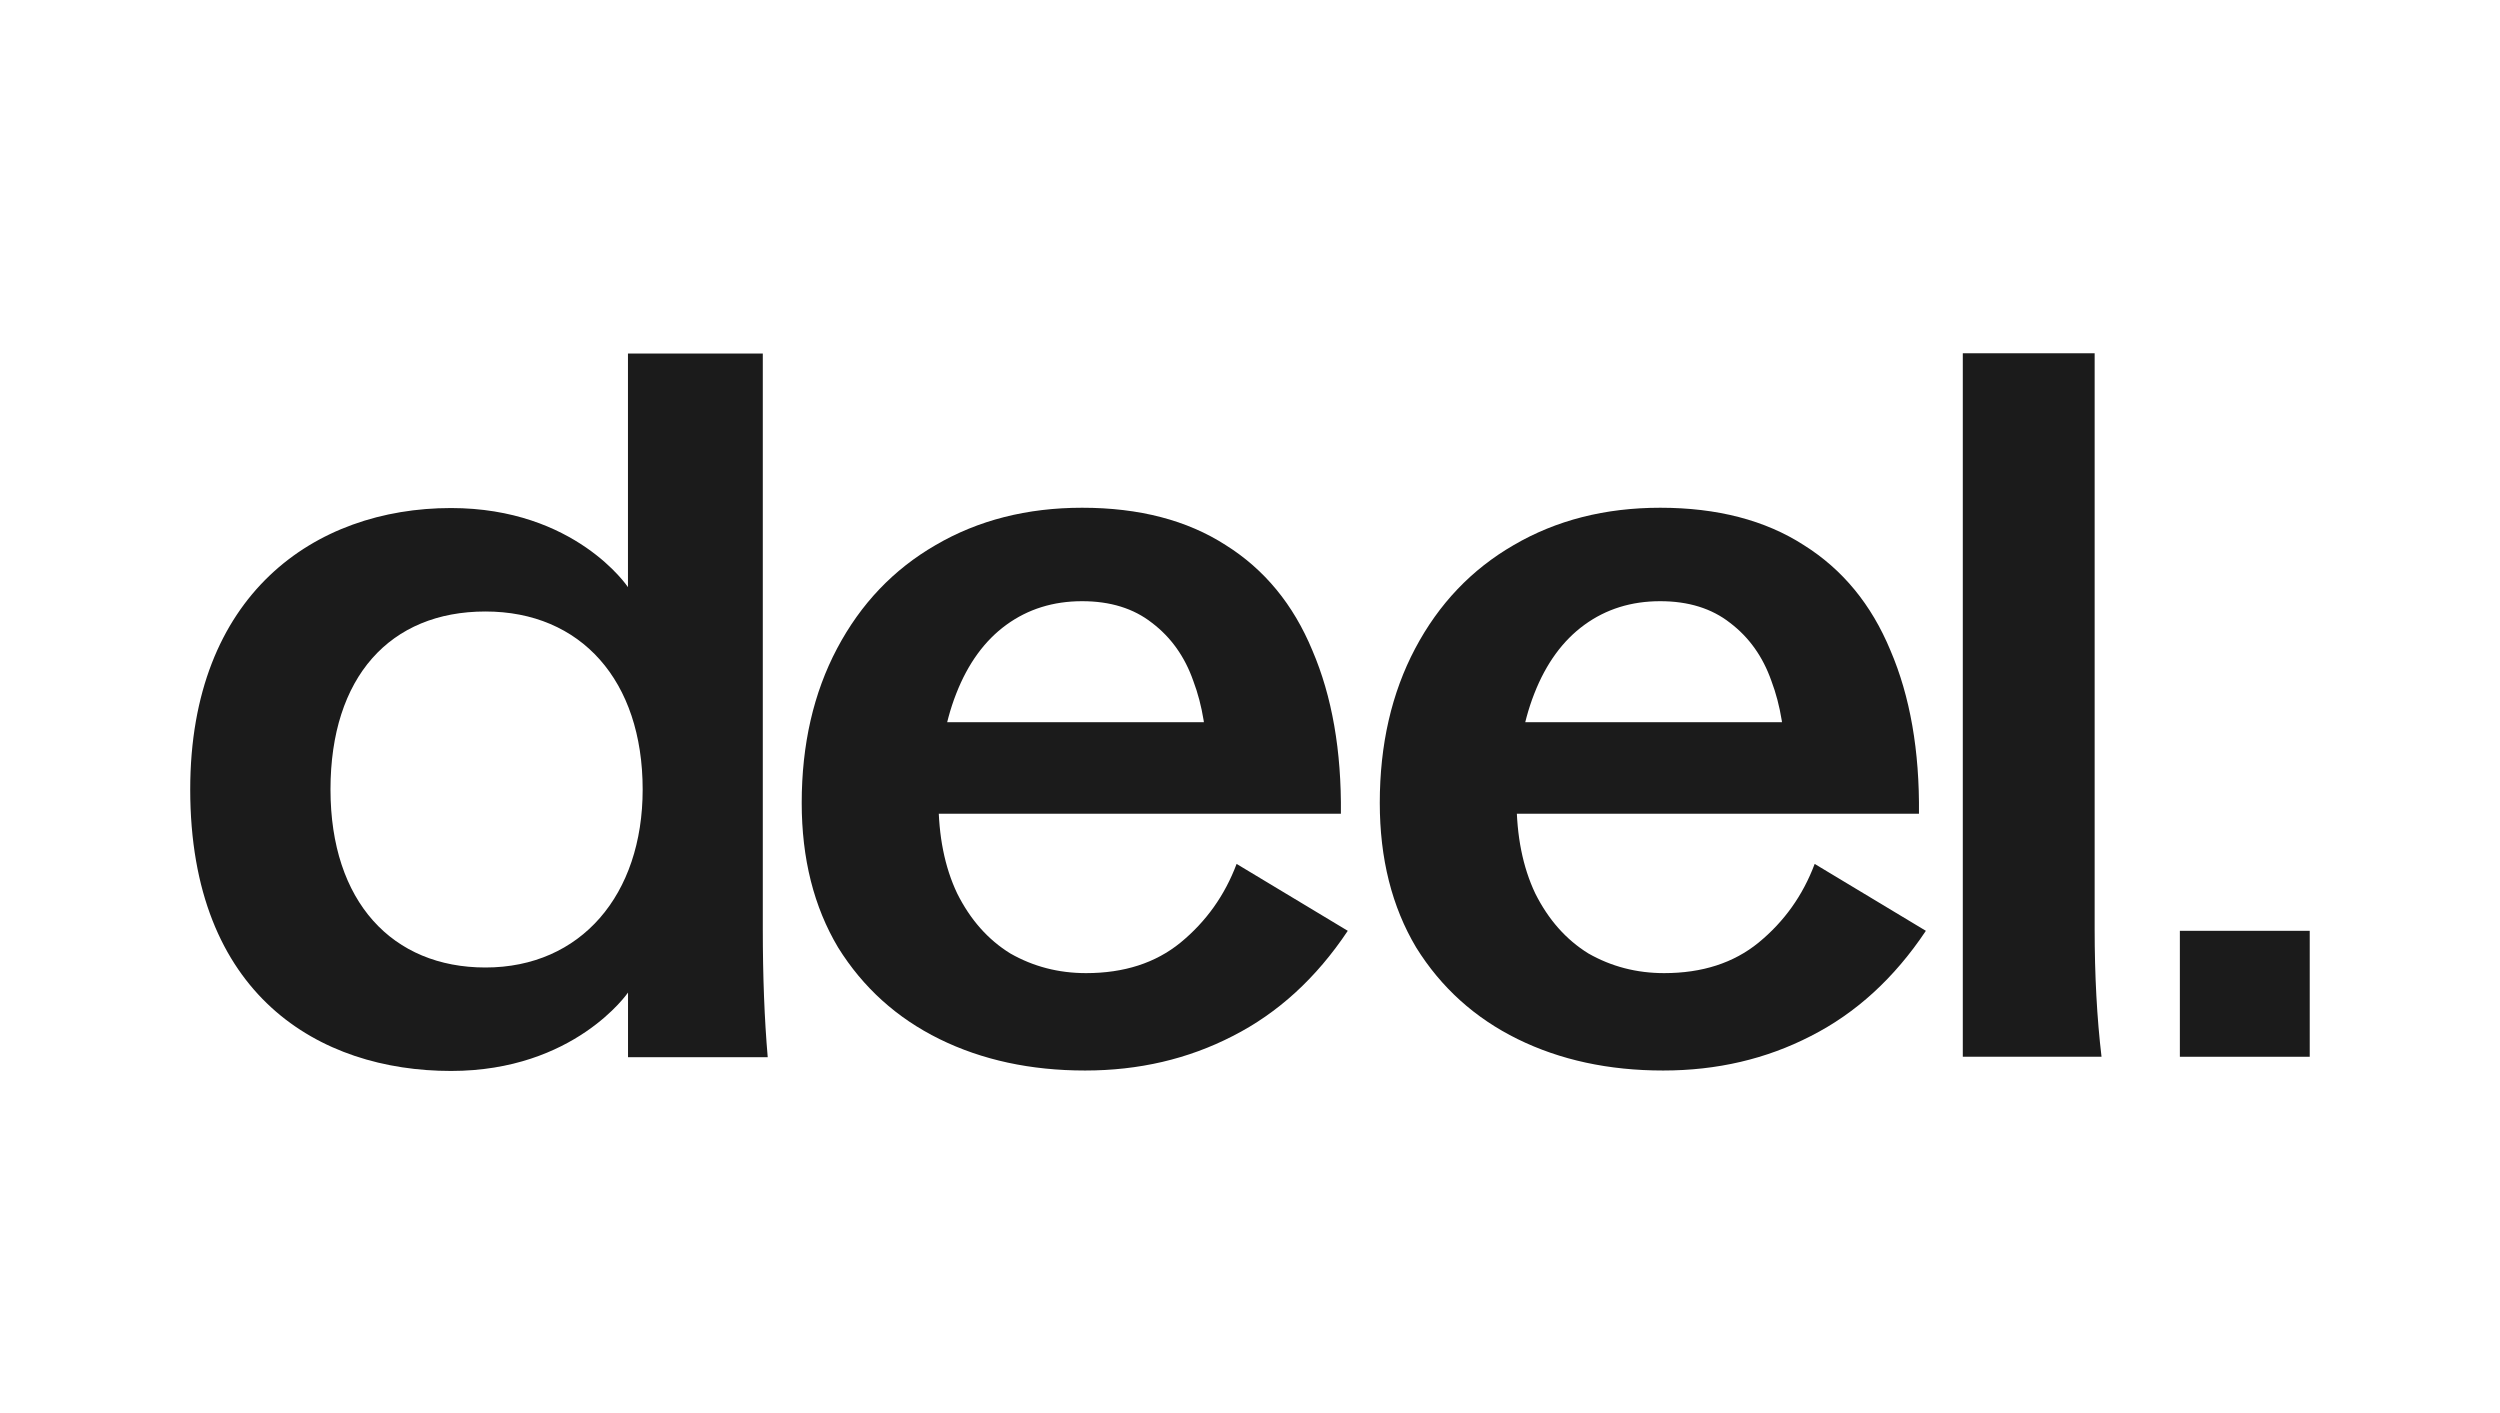
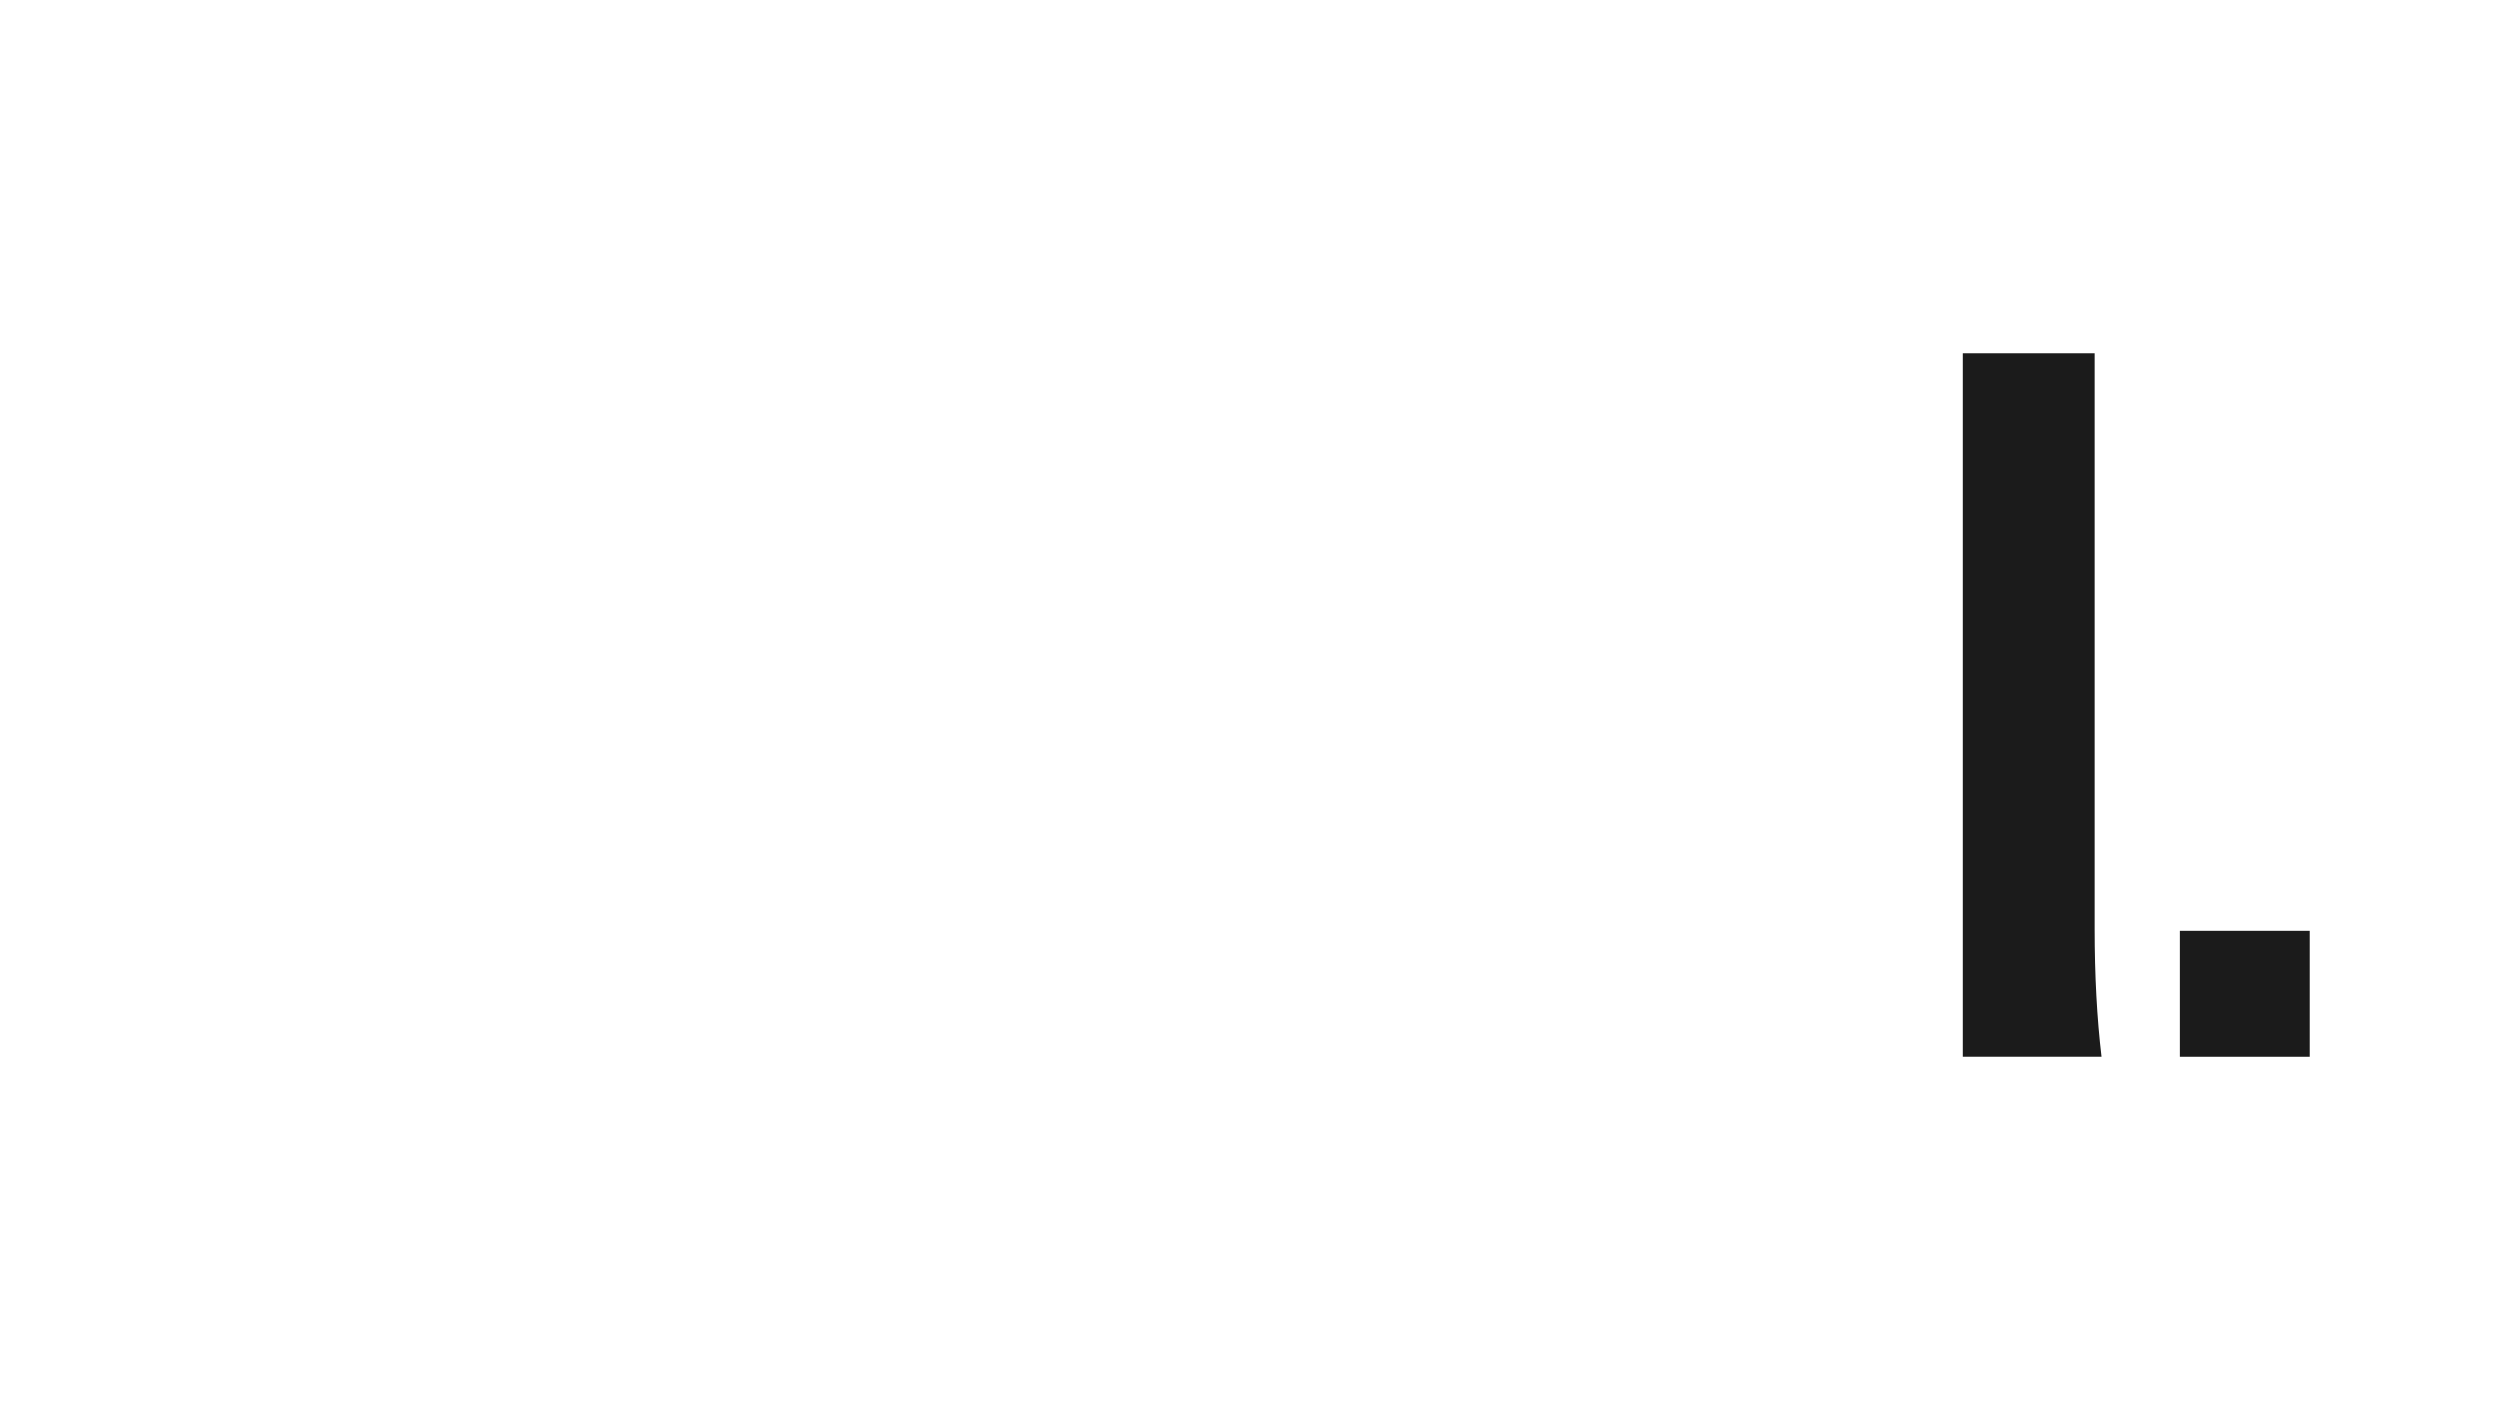
<svg xmlns="http://www.w3.org/2000/svg" width="92" height="52" viewBox="0 0 92 52" fill="none">
-   <path d="M39.931 39.395C37.927 39.395 36.141 39.009 34.572 38.237C33.003 37.464 31.76 36.342 30.843 34.869C29.95 33.373 29.503 31.599 29.503 29.547C29.503 27.398 29.937 25.504 30.806 23.862C31.675 22.221 32.882 20.954 34.427 20.061C35.996 19.143 37.794 18.685 39.822 18.685C41.922 18.685 43.684 19.143 45.108 20.061C46.532 20.954 47.595 22.245 48.295 23.935C49.019 25.624 49.369 27.628 49.345 29.945H31.494V26.578H46.557L44.42 28.171C44.42 26.988 44.251 25.95 43.913 25.057C43.6 24.164 43.093 23.452 42.393 22.921C41.717 22.39 40.86 22.124 39.822 22.124C38.76 22.124 37.831 22.414 37.034 22.993C36.237 23.573 35.622 24.417 35.188 25.528C34.753 26.638 34.536 27.942 34.536 29.438C34.536 30.766 34.765 31.912 35.224 32.878C35.706 33.843 36.358 34.58 37.179 35.087C38.024 35.569 38.953 35.811 39.967 35.811C41.367 35.811 42.526 35.437 43.443 34.688C44.384 33.916 45.072 32.95 45.507 31.792L49.598 34.254C48.439 35.992 47.027 37.283 45.362 38.128C43.72 38.973 41.91 39.395 39.931 39.395Z" fill="#1B1B1B" />
-   <path d="M61.204 39.395C59.201 39.395 57.414 39.009 55.846 38.237C54.276 37.464 53.033 36.342 52.116 34.869C51.223 33.373 50.776 31.599 50.776 29.547C50.776 27.398 51.211 25.504 52.08 23.862C52.949 22.221 54.156 20.954 55.701 20.061C57.27 19.143 59.068 18.685 61.096 18.685C63.196 18.685 64.958 19.143 66.382 20.061C67.806 20.954 68.868 22.245 69.568 23.935C70.292 25.624 70.642 27.628 70.618 29.945H52.768V26.578H67.83L65.694 28.171C65.694 26.988 65.525 25.95 65.187 25.057C64.873 24.164 64.366 23.452 63.666 22.921C62.99 22.39 62.133 22.124 61.096 22.124C60.033 22.124 59.104 22.414 58.308 22.993C57.511 23.573 56.895 24.417 56.461 25.528C56.026 26.638 55.809 27.942 55.809 29.438C55.809 30.766 56.039 31.912 56.497 32.878C56.98 33.843 57.632 34.58 58.452 35.087C59.297 35.569 60.227 35.811 61.24 35.811C62.64 35.811 63.799 35.437 64.716 34.688C65.658 33.916 66.346 32.95 66.78 31.792L70.872 34.254C69.713 35.992 68.301 37.283 66.635 38.128C64.994 38.973 63.184 39.395 61.204 39.395Z" fill="#1B1B1B" />
  <path d="M72.231 13H77.083V34.181C77.083 35.895 77.167 37.464 77.336 38.888H72.231V13Z" fill="#1B1B1B" />
-   <path d="M7 29.053C7 21.883 11.577 18.696 16.597 18.696C21.178 18.696 23.109 21.607 23.109 21.607V13.009H28.071V34.197C28.071 35.936 28.131 37.505 28.252 38.904H23.111V36.526C23.111 36.526 21.142 39.411 16.598 39.411C11.754 39.411 7 36.631 7 29.053ZM17.864 35.604C21.378 35.604 23.65 32.929 23.65 29.053C23.65 25.042 21.376 22.503 17.864 22.503C14.352 22.503 12.162 24.917 12.162 29.053C12.162 33.19 14.444 35.604 17.864 35.604Z" fill="#1B1B1B" />
  <path d="M80.219 34.254H84.998V38.889H80.219V34.254Z" fill="#1B1B1B" />
</svg>